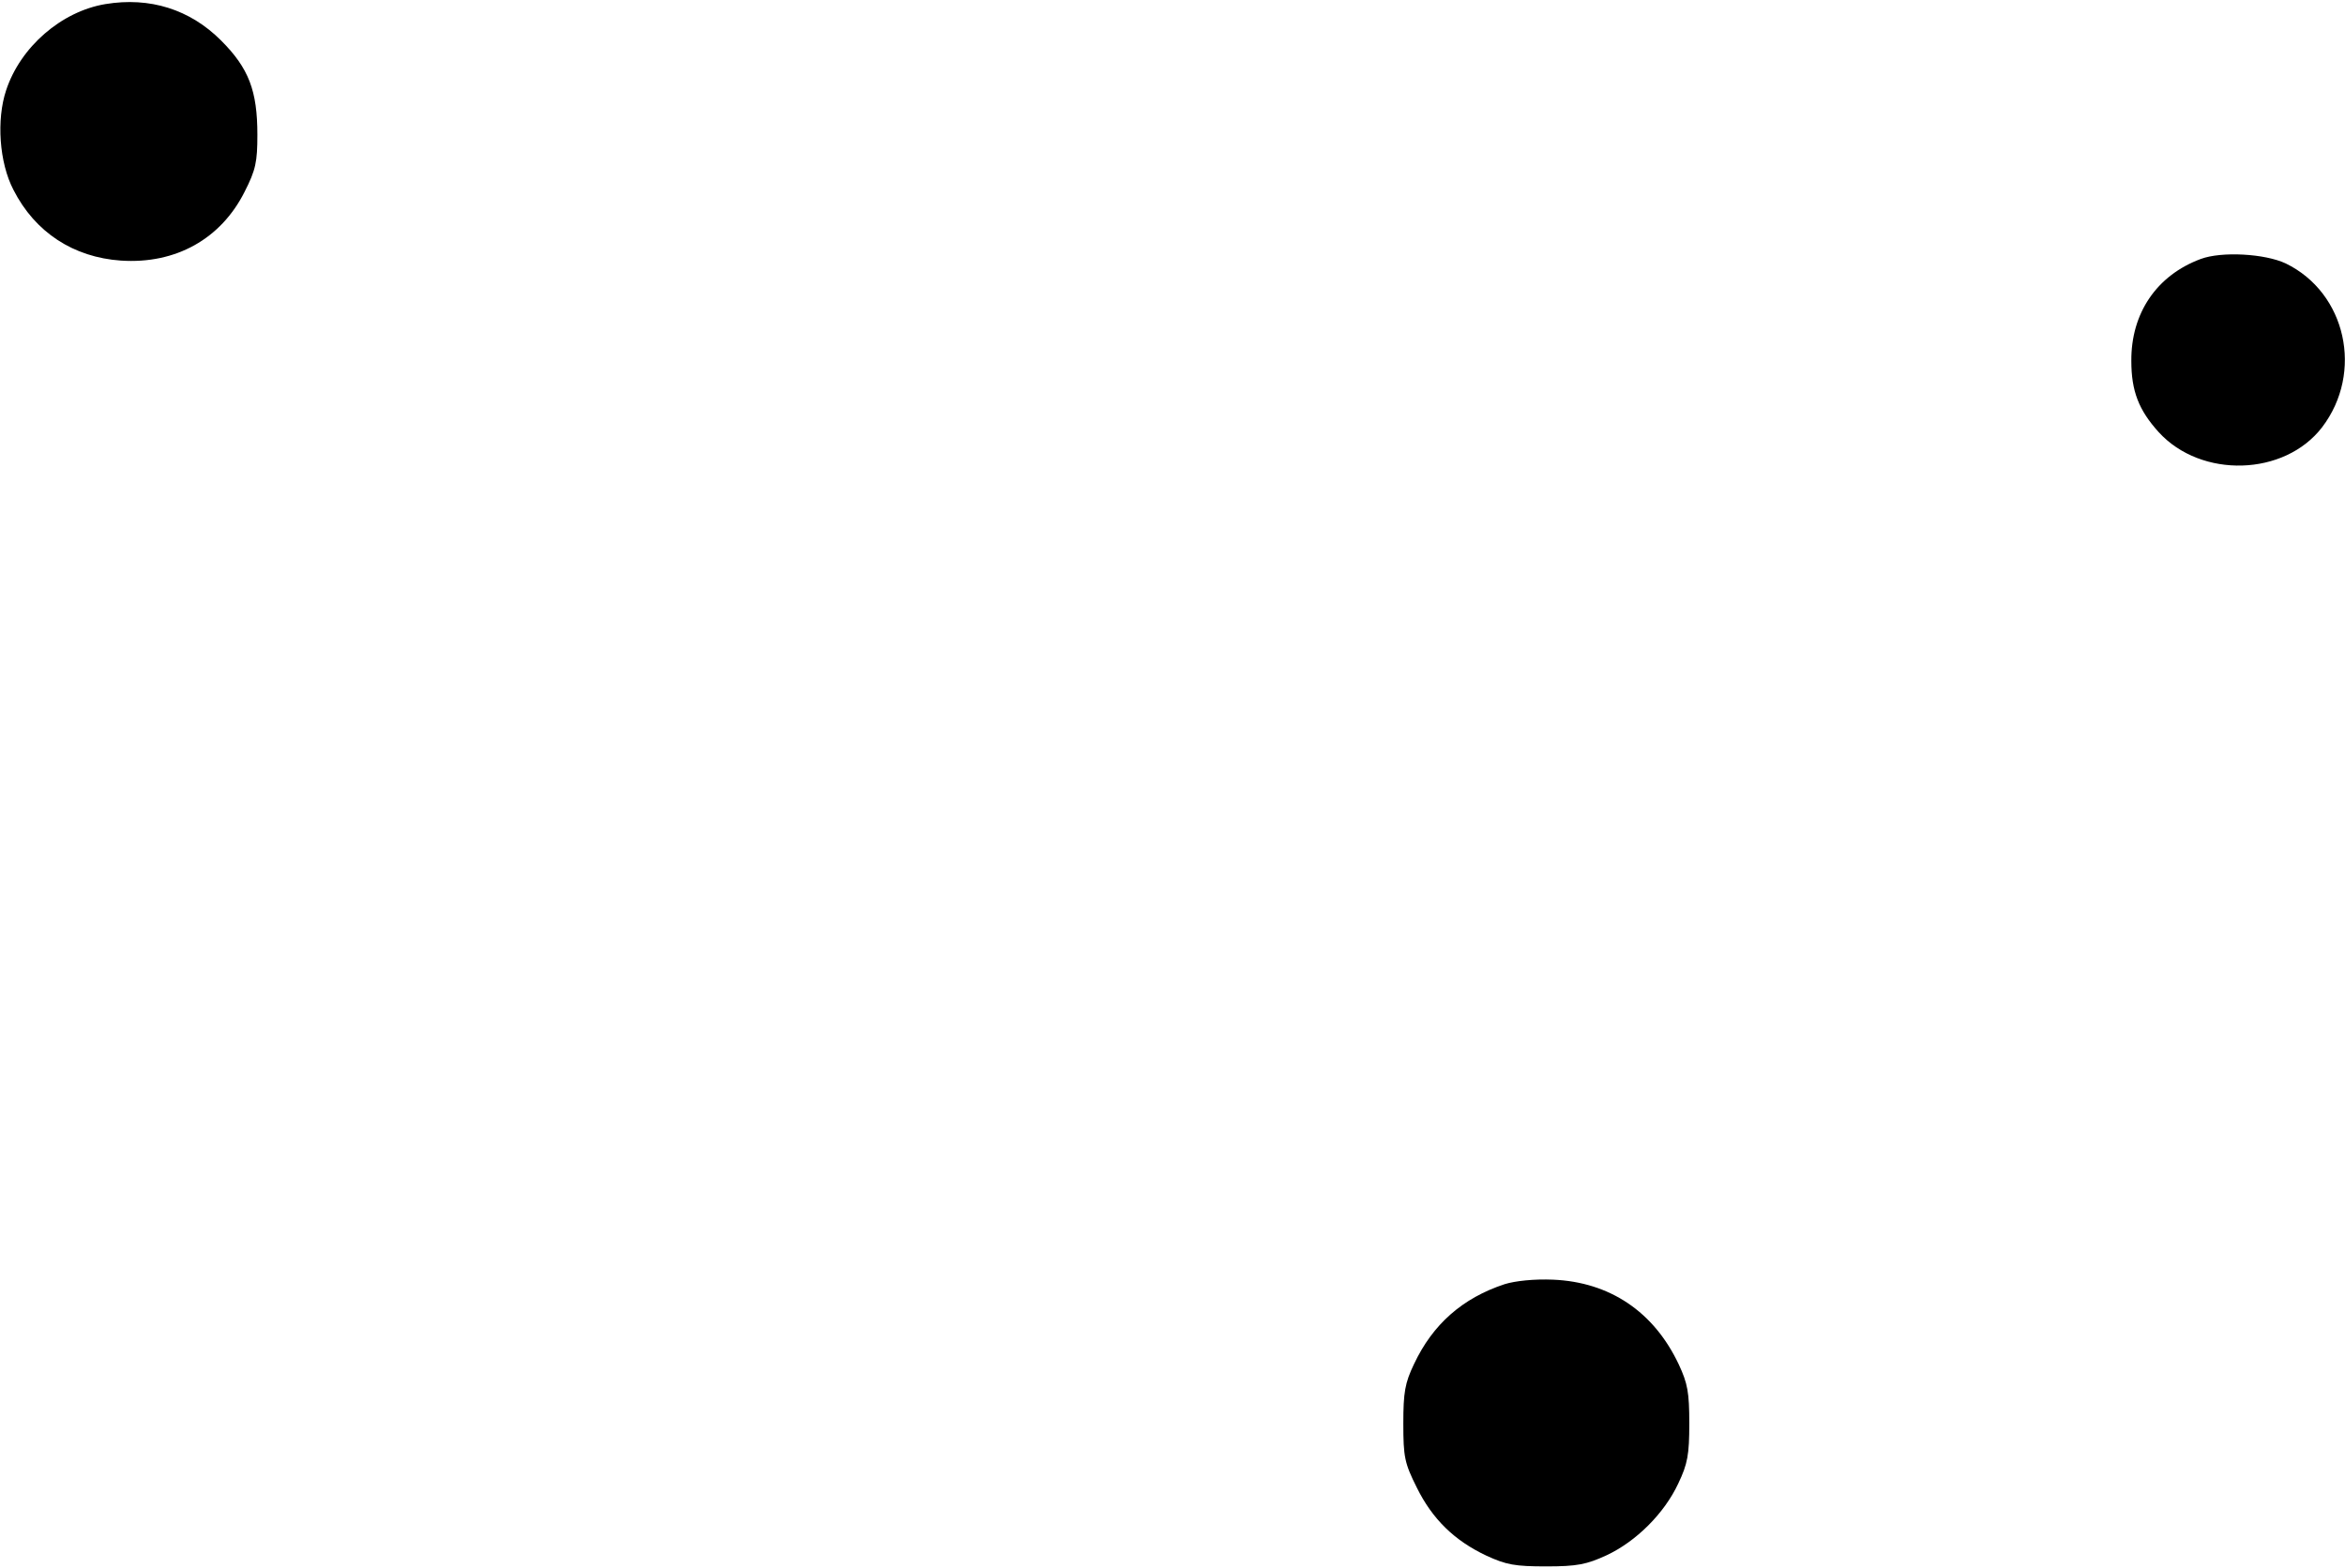
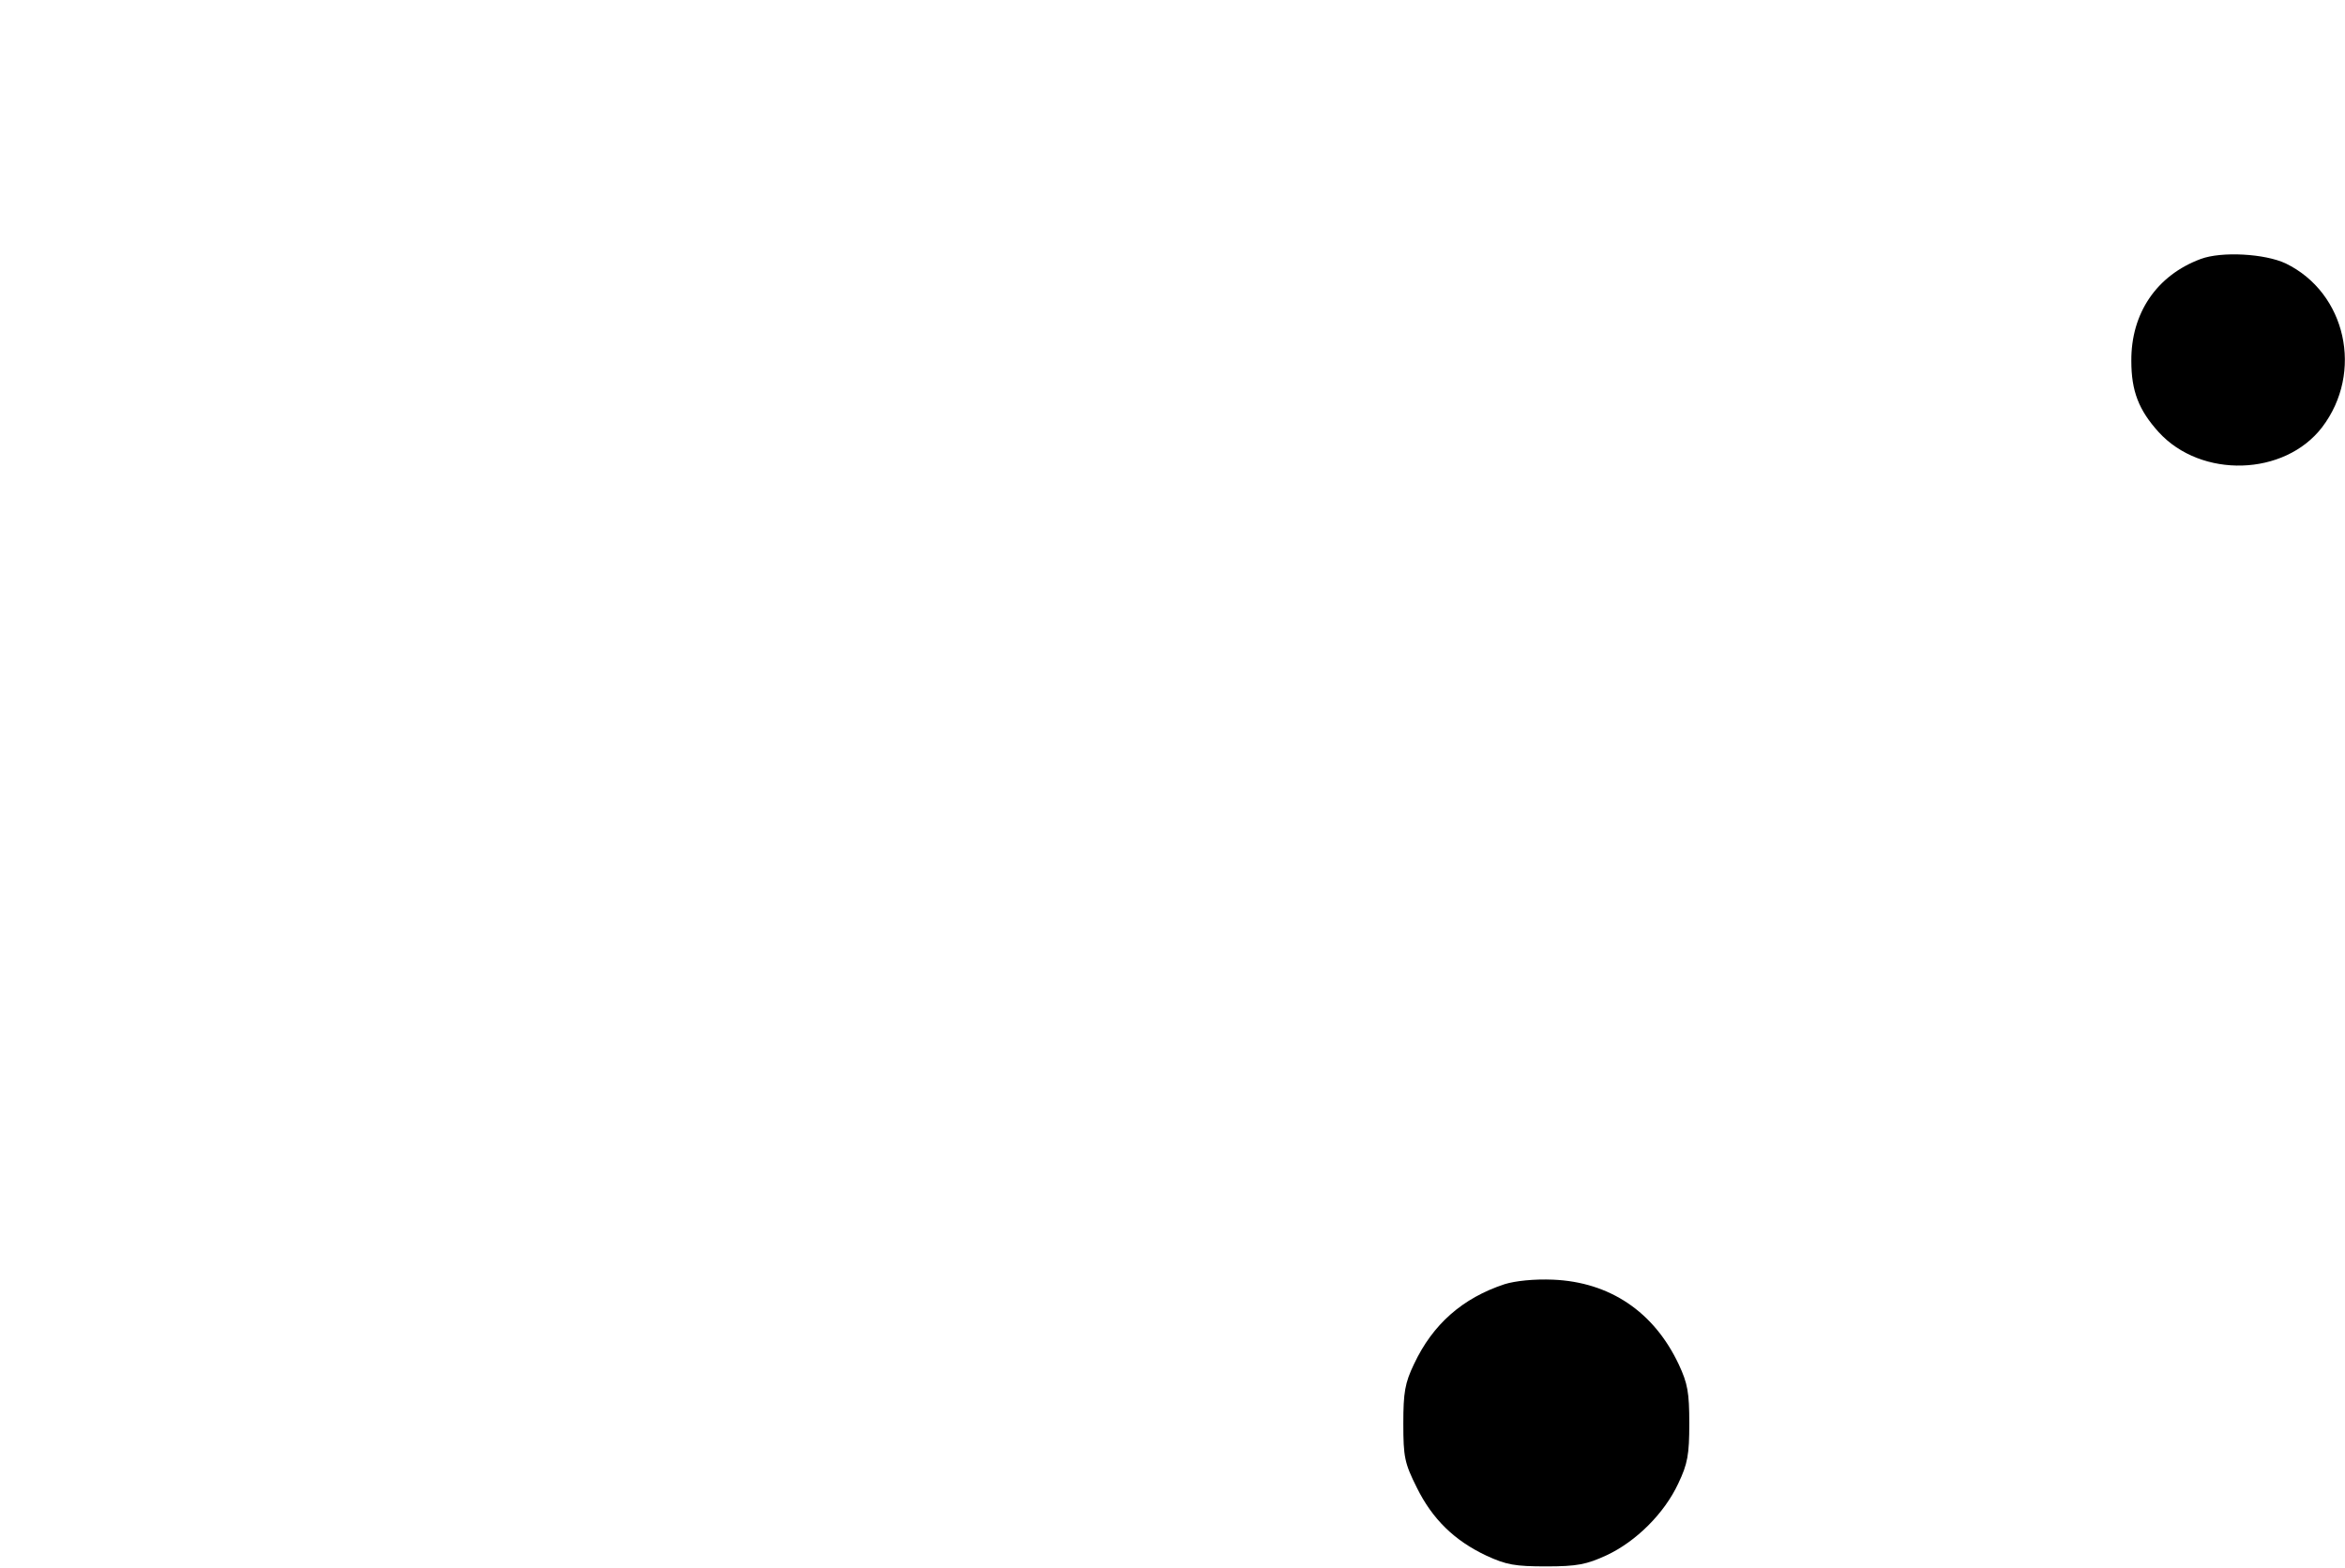
<svg xmlns="http://www.w3.org/2000/svg" version="1.0" width="574pt" height="384pt" viewBox="0 0 574 384" preserveAspectRatio="xMidYMid meet">
  <g transform="translate(0,384) scale(0.1,-0.1)" fill="#000000" stroke="none">
-     <path d="M258 3830 c-108 -18 -208 -105 -243 -211 -24 -72 -17 -177 18 -244 53 -104 147 -165 263 -173 134 -9 245 53 303 169 27 53 31 73 31 139 0 108 -21 163 -89 231 -76 76 -174 107 -283 89z" />
    <path d="M5387 3206 c-108 -40 -171 -133 -170 -250 0 -73 18 -120 67 -174 104 -114 308 -108 400 12 102 134 59 329 -89 401 -51 24 -157 30 -208 11z" />
    <path d="M3683 696 c-103 -34 -176 -98 -222 -196 -22 -46 -26 -69 -26 -145 0 -82 3 -97 33 -157 38 -77 92 -130 171 -167 48 -22 69 -26 146 -26 76 0 99 5 147 27 73 34 142 103 176 176 23 48 27 71 27 147 0 76 -4 98 -26 145 -61 129 -169 201 -307 207 -47 2 -93 -3 -119 -11z" />
  </g>
</svg>